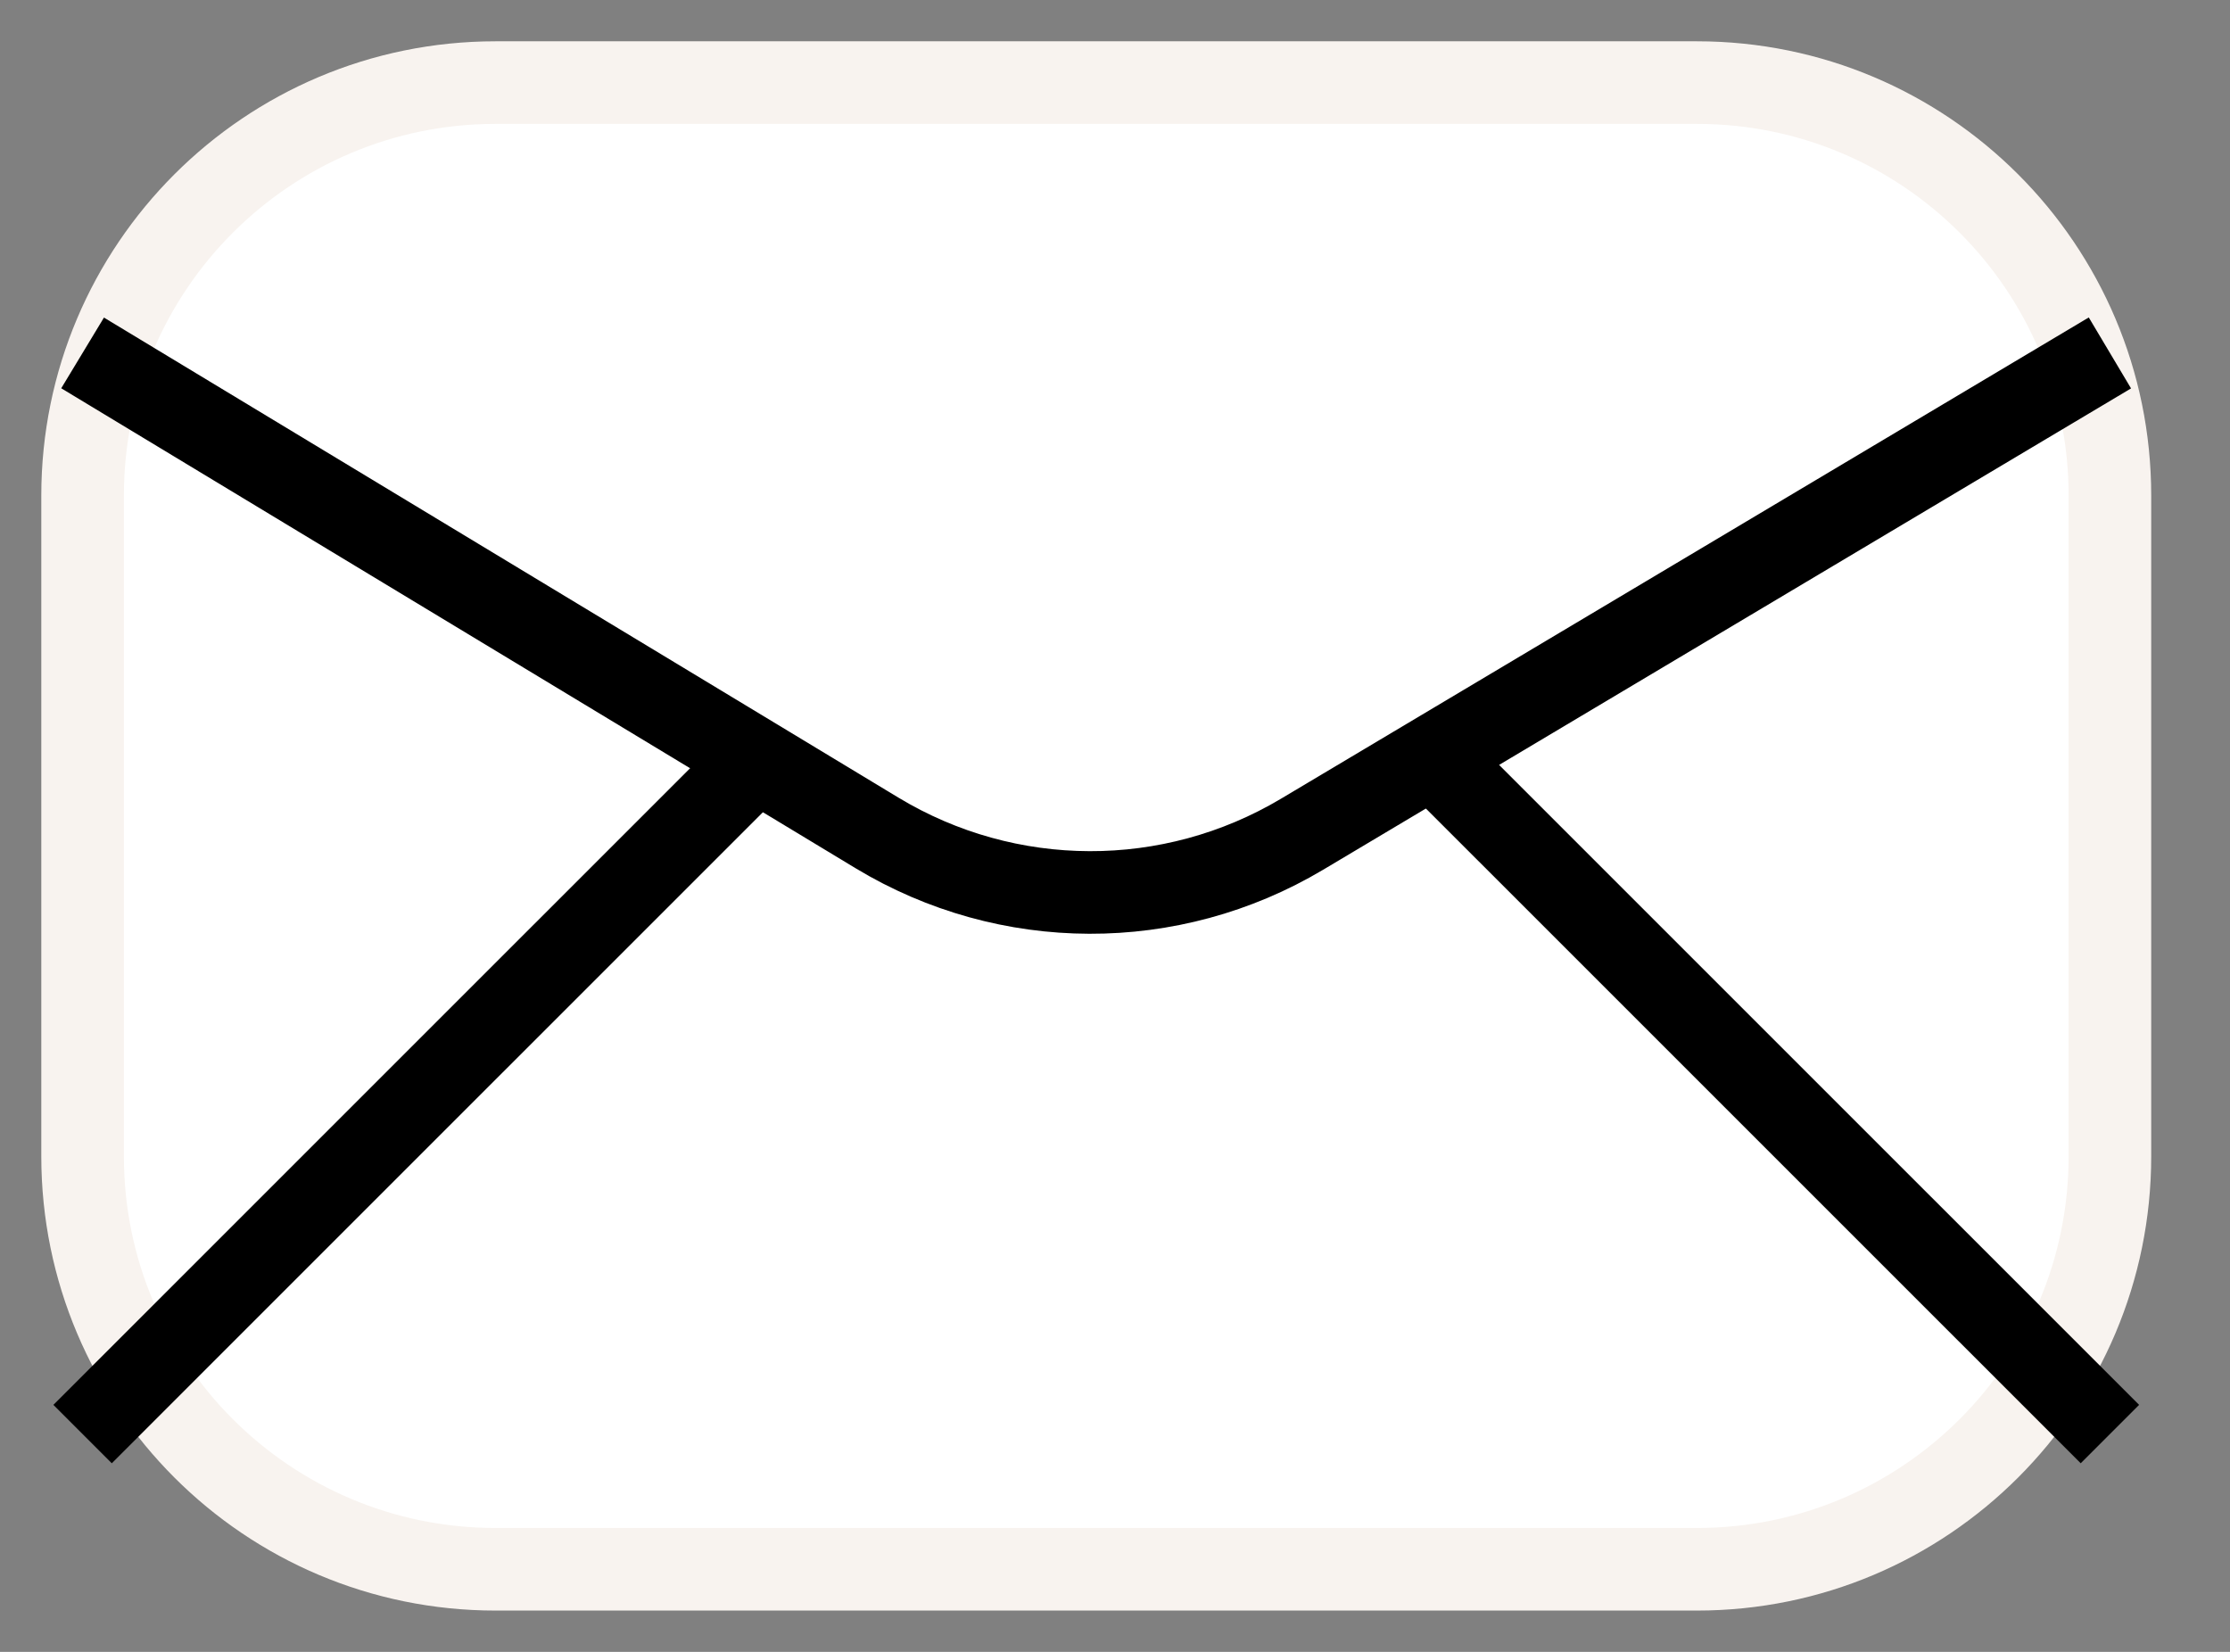
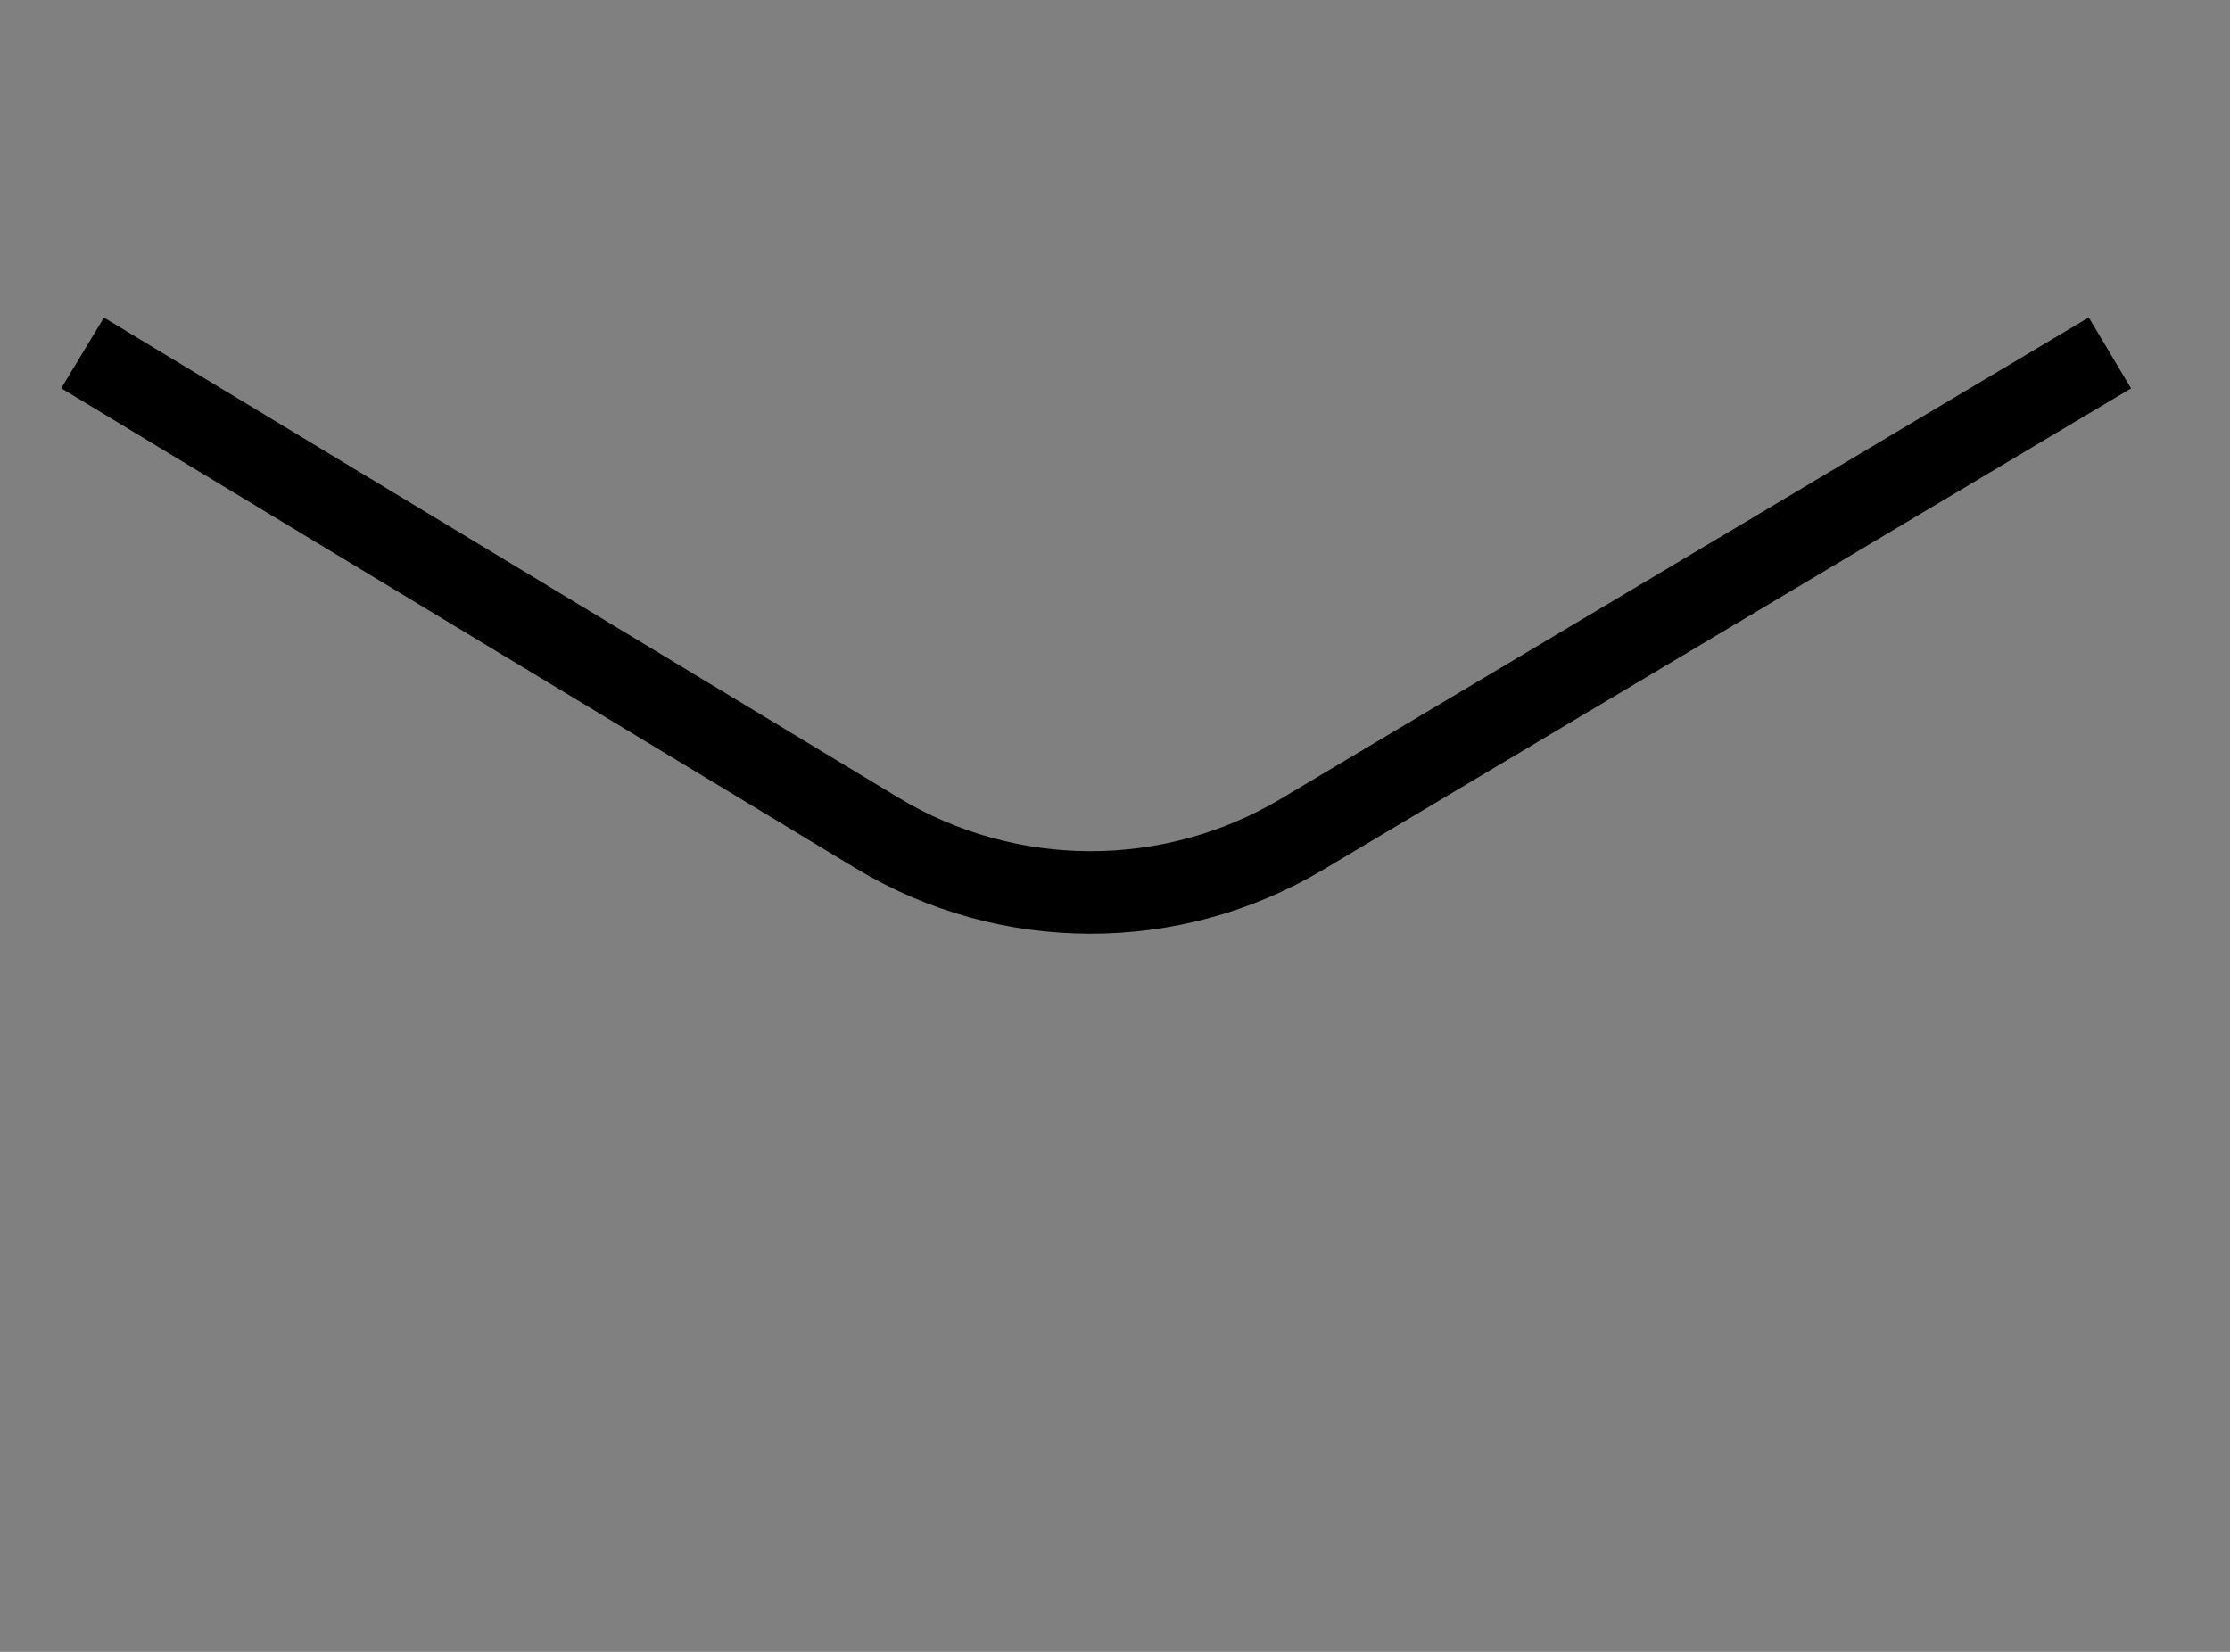
<svg xmlns="http://www.w3.org/2000/svg" width="27" height="20" viewBox="0 0 27 20" fill="none">
  <rect x="0" y="0" width="27" height="20" fill="#808080" stroke="none" />
-   <path d="M20.546 1H6C3.239 1 1 3.239 1 6V14C1 16.761 3.239 19 6 19H20.546C23.307 19 25.546 16.761 25.546 14V6C25.546 3.239 23.307 1 20.546 1Z" fill="white" stroke="#F8F3EF" />
  <path d="M25.546 4.273L15.764 10.101C14.178 11.046 12.2 11.04 10.619 10.085L1 4.273" stroke="black" />
-   <path d="M9.182 9.182L1 17.363" stroke="black" />
-   <path d="M25.546 17.363L17.364 9.182" stroke="black" />
</svg>